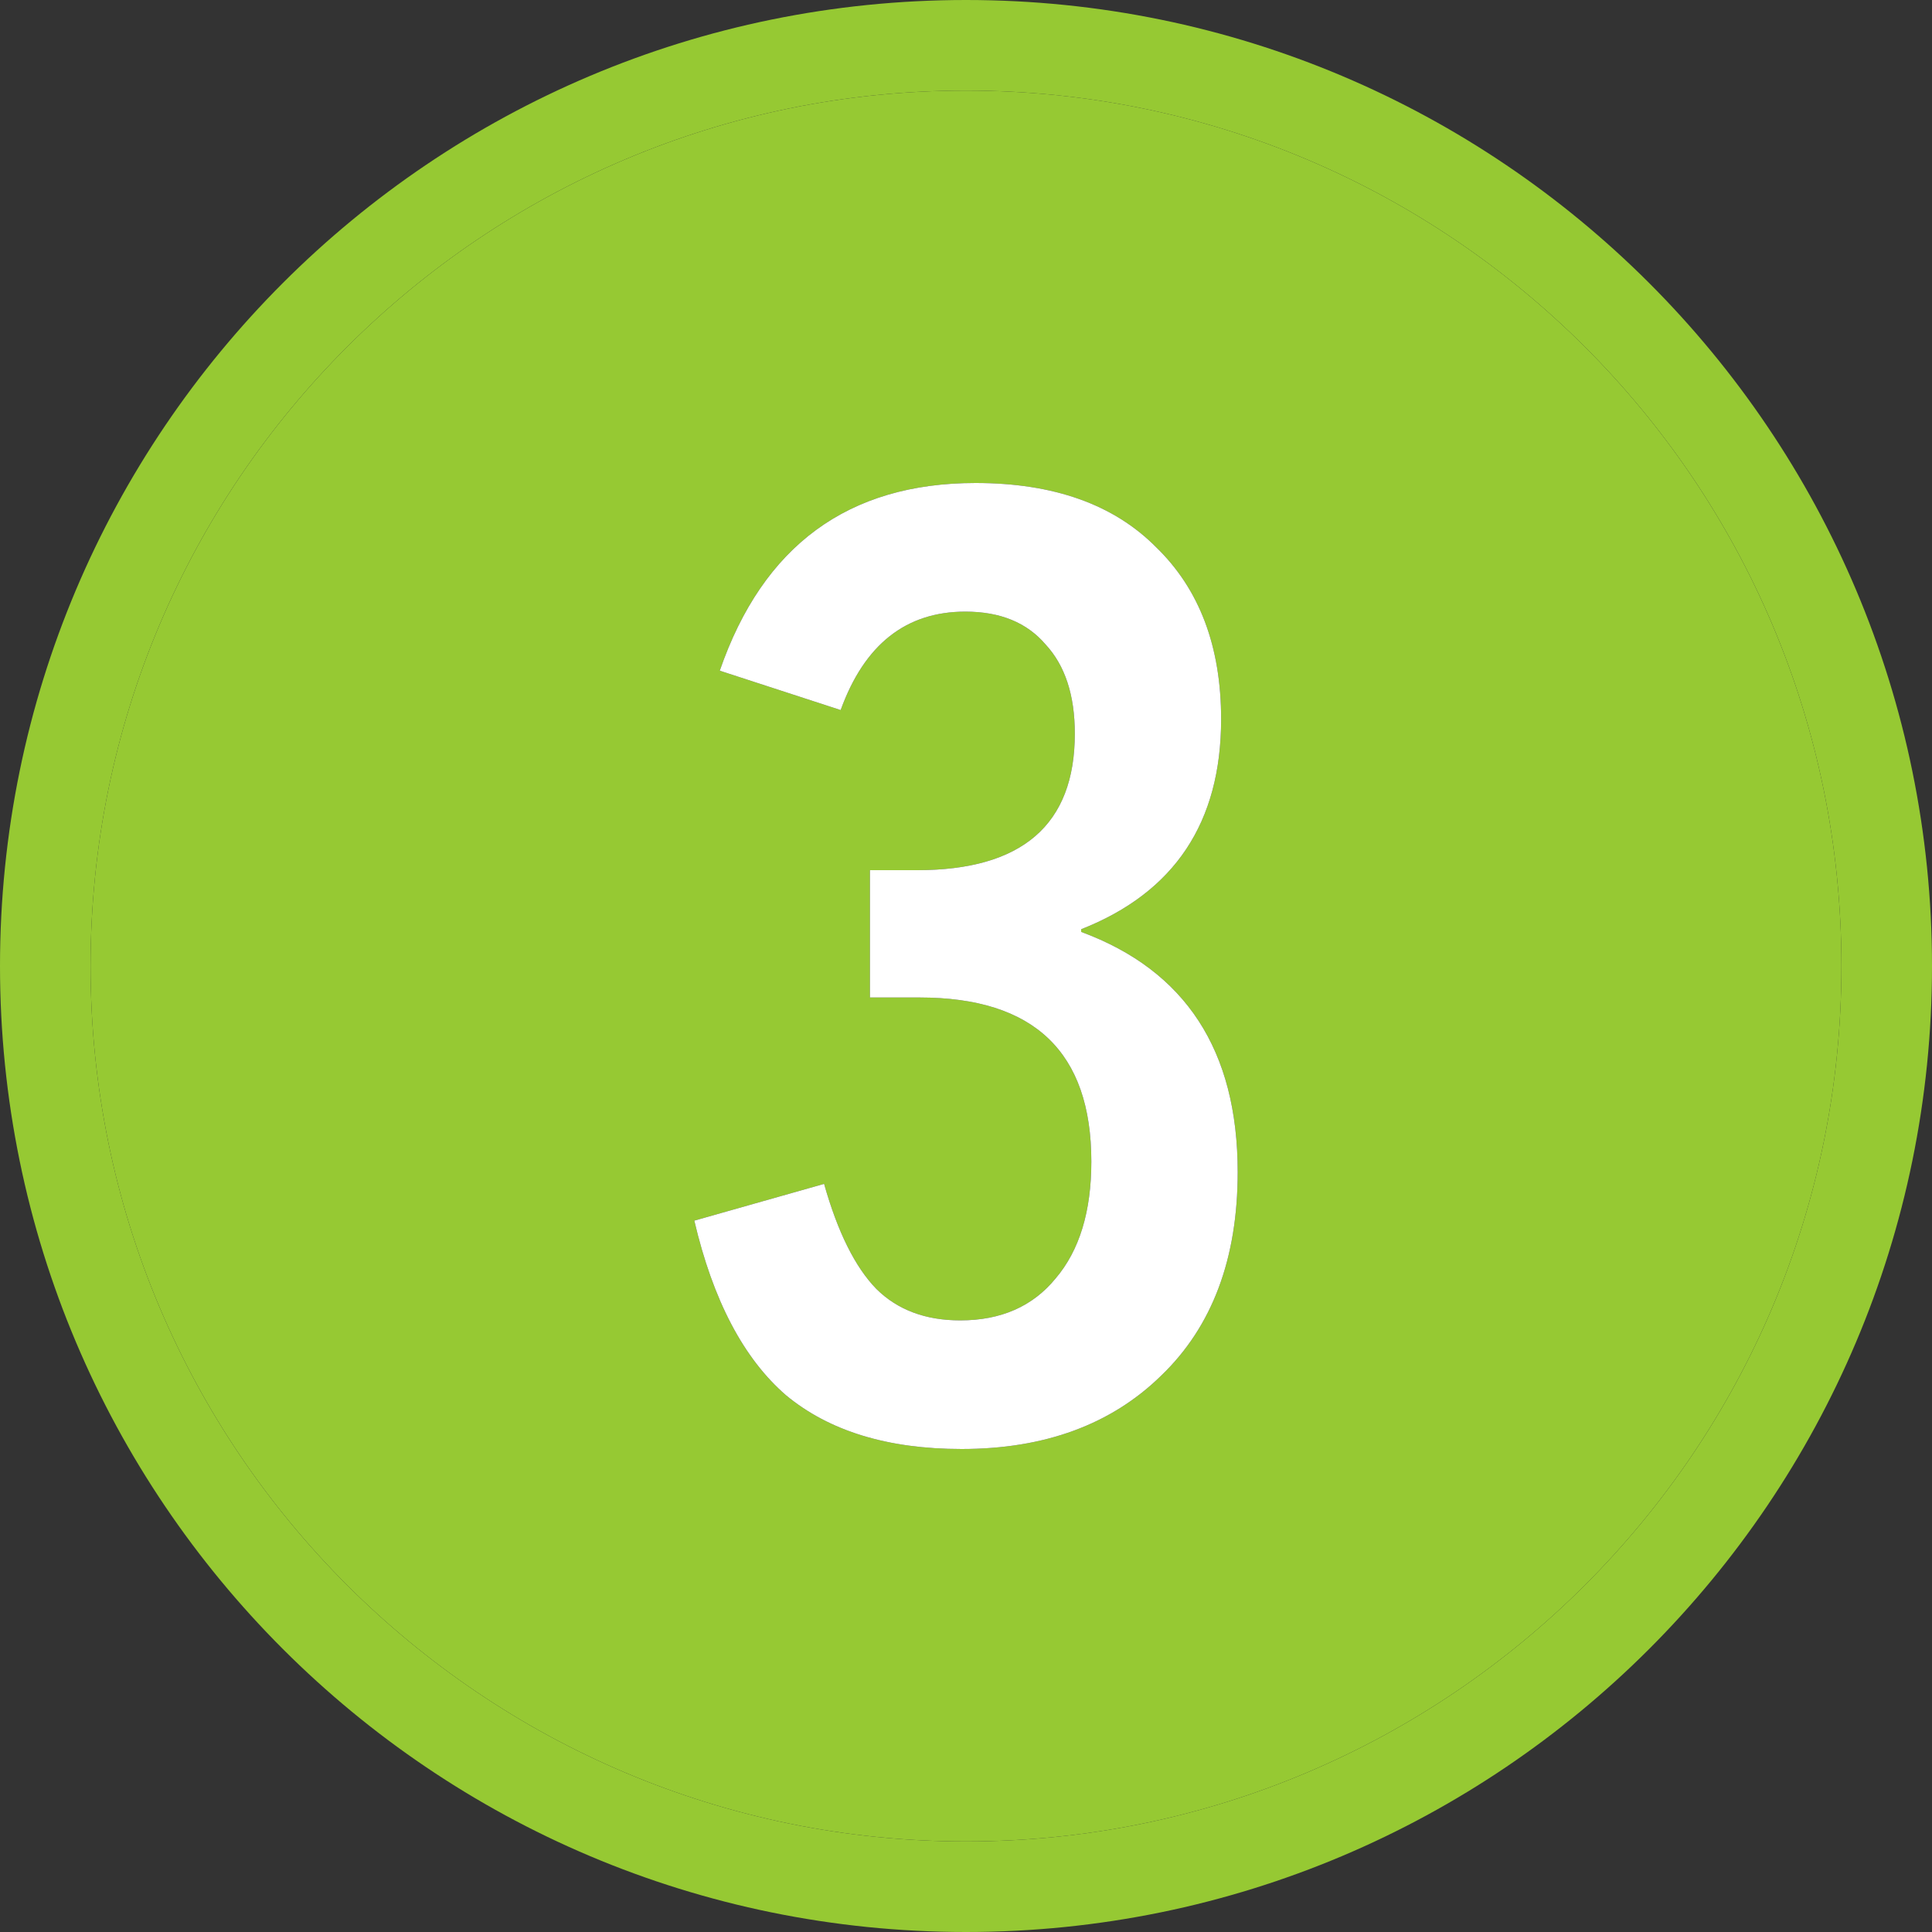
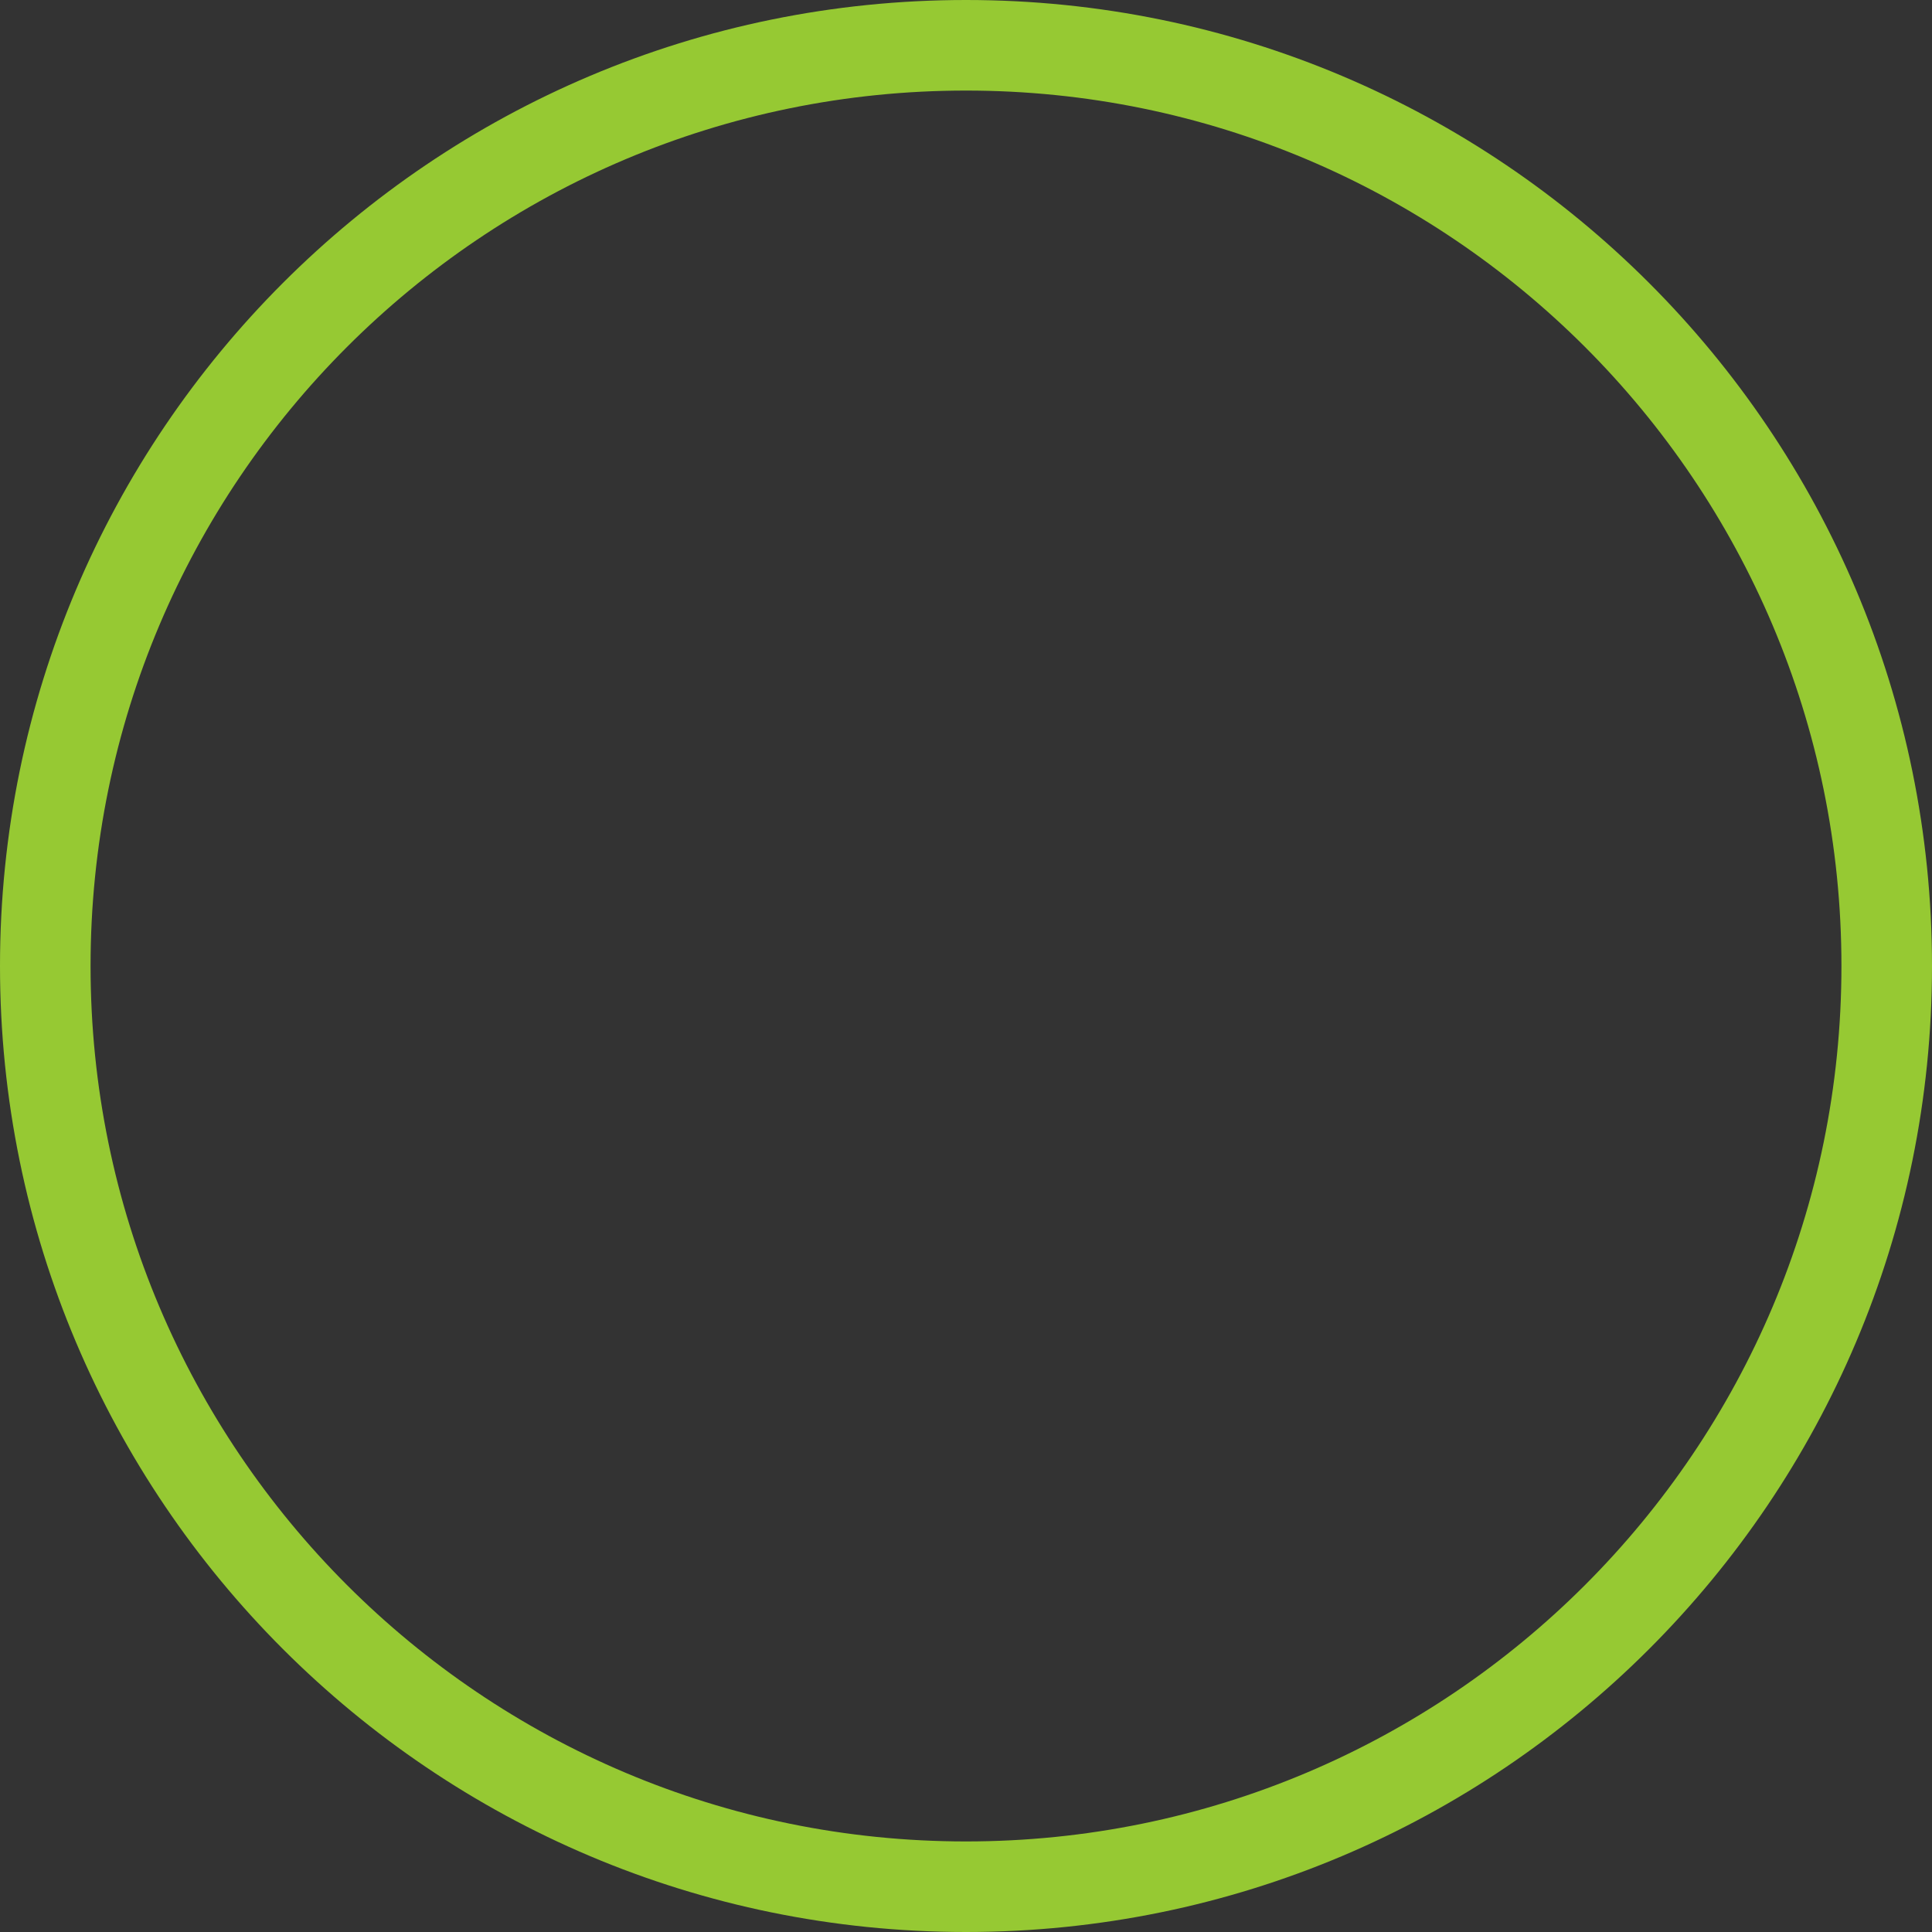
<svg xmlns="http://www.w3.org/2000/svg" width="40" height="40" viewBox="0 0 40 40" fill="none">
  <rect x="0" y="0" width="40" height="40" fill="#333333" stroke="none" />
  <path fill-rule="evenodd" clip-rule="evenodd" d="M20 38.125C30.01 38.125 38.125 30.01 38.125 20C38.125 9.99 30.01 1.875 20 1.875C9.99 1.875 1.875 9.99 1.875 20C1.875 30.01 9.99 38.125 20 38.125ZM20 40C31.046 40 40 31.046 40 20C40 8.954 31.046 0 20 0C8.954 0 0 8.954 0 20C0 31.046 8.954 40 20 40Z" fill="#96C933" />
-   <path fill-rule="evenodd" clip-rule="evenodd" d="M38.125 20C38.125 30.01 30.01 38.125 20 38.125C9.99 38.125 1.875 30.01 1.875 20C1.875 9.99 9.99 1.875 20 1.875C30.01 1.875 38.125 9.99 38.125 20ZM24.044 28.478C25.098 27.464 25.625 26.06 25.625 24.266C25.625 21.748 24.545 20.091 22.384 19.294V19.239C24.317 18.478 25.282 17.029 25.282 14.891C25.282 13.388 24.835 12.201 23.939 11.332C23.061 10.444 21.814 10 20.198 10C17.563 10 15.798 11.295 14.902 13.886L17.405 14.701C17.897 13.342 18.757 12.663 19.987 12.663C20.707 12.663 21.26 12.889 21.647 13.342C22.051 13.777 22.253 14.393 22.253 15.19C22.253 17.074 21.164 18.016 18.986 18.016H18.011V20.652H19.038C21.41 20.652 22.595 21.784 22.595 24.049C22.595 25.081 22.349 25.888 21.857 26.467C21.383 27.047 20.724 27.337 19.881 27.337C19.161 27.337 18.582 27.12 18.143 26.685C17.703 26.232 17.343 25.507 17.062 24.511L14.375 25.272C14.761 26.92 15.394 28.125 16.272 28.886C17.168 29.629 18.38 30 19.908 30C21.629 30 23.008 29.493 24.044 28.478Z" fill="#96C933" />
-   <path d="M25.625 24.266C25.625 26.06 25.098 27.464 24.044 28.478C23.008 29.493 21.629 30 19.908 30C18.38 30 17.168 29.629 16.272 28.886C15.394 28.125 14.761 26.92 14.375 25.272L17.062 24.511C17.343 25.507 17.703 26.232 18.143 26.685C18.582 27.12 19.161 27.337 19.881 27.337C20.724 27.337 21.383 27.047 21.857 26.467C22.349 25.888 22.595 25.081 22.595 24.049C22.595 21.784 21.41 20.652 19.038 20.652H18.011V18.016H18.986C21.164 18.016 22.253 17.074 22.253 15.19C22.253 14.393 22.051 13.777 21.647 13.342C21.26 12.889 20.707 12.663 19.987 12.663C18.757 12.663 17.897 13.342 17.405 14.701L14.902 13.886C15.798 11.295 17.563 10 20.198 10C21.814 10 23.061 10.444 23.939 11.332C24.835 12.201 25.282 13.388 25.282 14.891C25.282 17.029 24.317 18.478 22.384 19.239V19.294C24.545 20.091 25.625 21.748 25.625 24.266Z" fill="white" />
</svg>